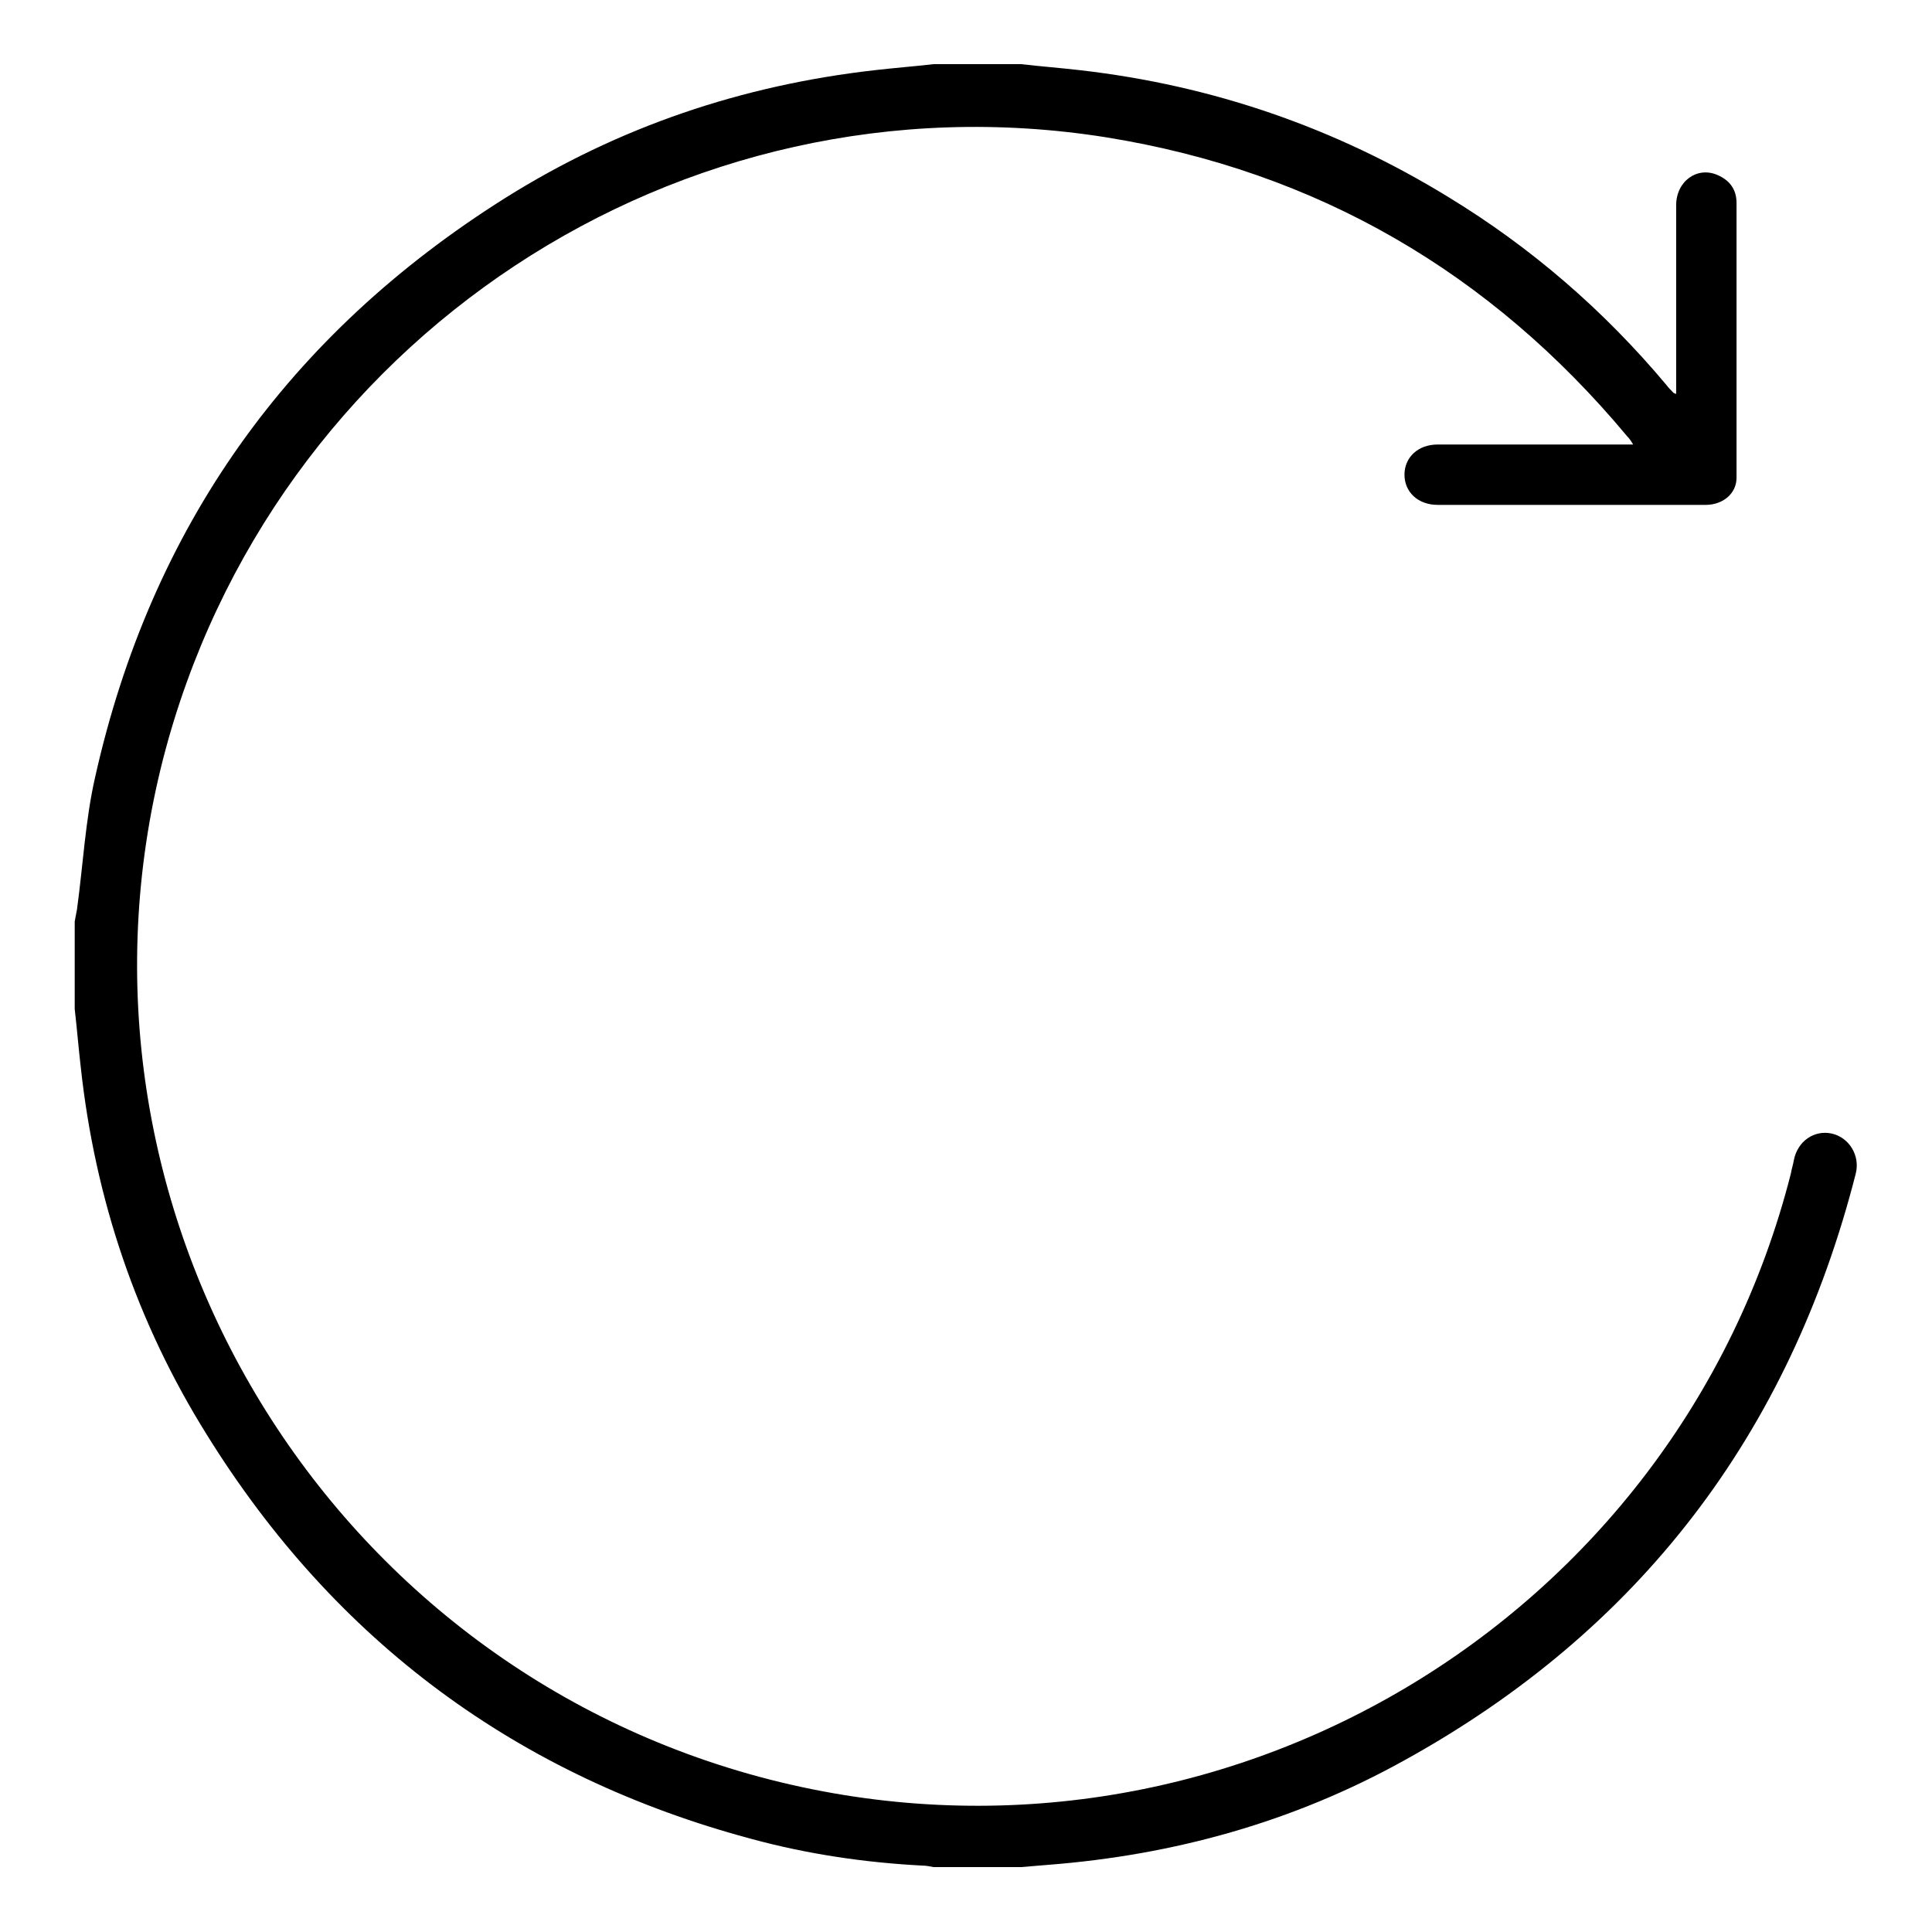
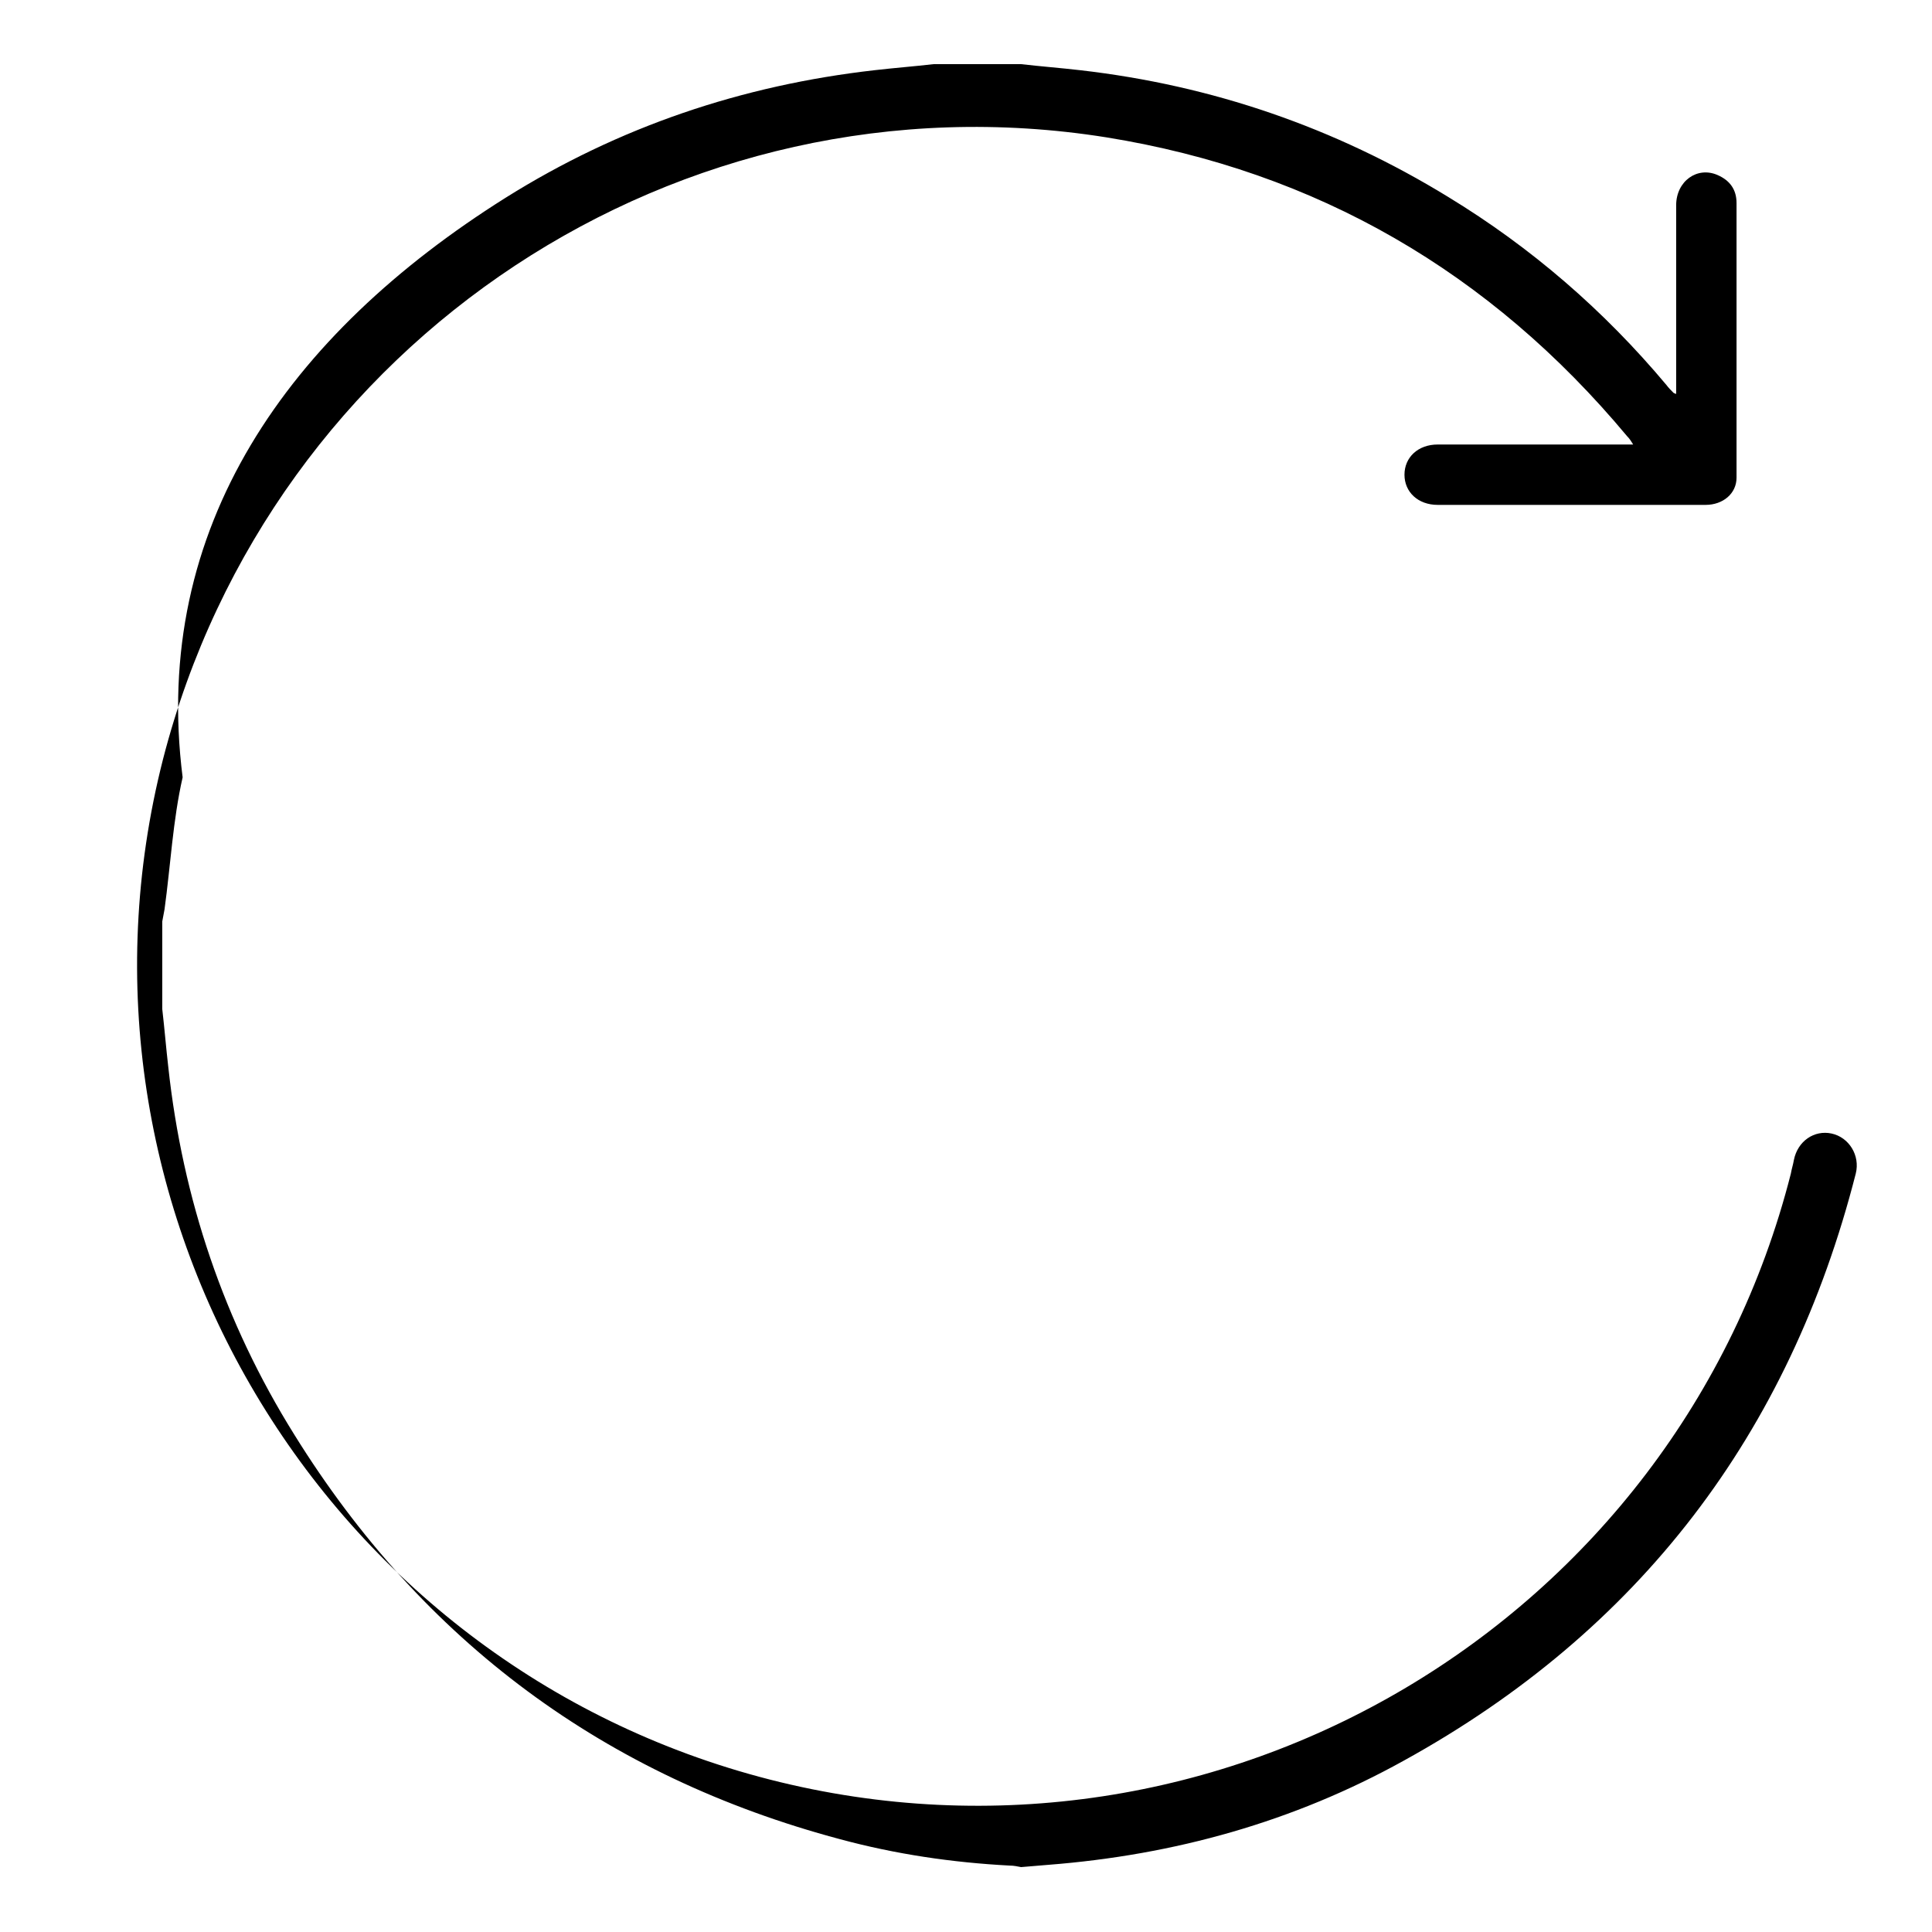
<svg xmlns="http://www.w3.org/2000/svg" version="1.1" x="0px" y="0px" viewBox="0 0 256 256" enable-background="new 0 0 256 256" xml:space="preserve">
  <g>
-     <path fill="#000000" d="M135.3,8.5c2.6,0.3,5.2,0.5,7.8,0.8c17.5,2,33.8,7.6,48.8,16.8c11,6.7,20.6,15,28.9,24.9 c0.3,0.4,0.6,0.7,0.9,1c0.1,0.1,0.1,0.1,0.4,0.2v-1.5c0-7.8,0-15.7,0-23.5c0-3.2,2.8-5.2,5.5-4c1.6,0.7,2.5,1.9,2.5,3.7 c0,12.1,0,24.3,0,36.4c0,2.1-1.8,3.6-4.1,3.6c-9.8,0-19.5,0-29.3,0c-2.1,0-4.1,0-6.2,0c-2.6,0-4.4-1.7-4.4-4s1.8-4,4.4-4 c8.1,0,16.1,0,24.2,0h1.7c-0.3-0.5-0.5-0.8-0.8-1.1c-18.1-21.7-41.1-35.1-69-39.6c-56.5-9-110.7,26.8-125,82.4 C6.5,159.8,42.6,220.6,102,235.8c59.5,15.2,120.2-20.9,135.3-80.3c0.1-0.6,0.3-1.2,0.4-1.8c0.5-2.5,2.7-4,5-3.5 c2.3,0.5,3.8,2.9,3.2,5.3c-8.8,34.5-28.7,60.6-59.9,77.8c-14.6,8.1-30.4,12.5-47.1,13.8c-1.2,0.1-2.4,0.2-3.6,0.3h-11.6 c-0.5-0.1-1-0.2-1.5-0.2c-7.6-0.4-15.1-1.5-22.5-3.5c-31.1-8.3-55.3-26.2-72.3-53.6c-9.3-14.9-14.8-31.2-16.7-48.7 c-0.3-2.6-0.5-5.1-0.8-7.7v-11.6c0.1-0.5,0.2-1.1,0.3-1.6c0.8-5.8,1.1-11.8,2.4-17.5C20,69.9,38.2,44.3,67,26.2 c15-9.4,31.3-14.9,48.9-16.9c2.6-0.3,5.2-0.5,7.8-0.8L135.3,8.5L135.3,8.5z" />
+     <path fill="#000000" d="M135.3,8.5c2.6,0.3,5.2,0.5,7.8,0.8c17.5,2,33.8,7.6,48.8,16.8c11,6.7,20.6,15,28.9,24.9 c0.3,0.4,0.6,0.7,0.9,1c0.1,0.1,0.1,0.1,0.4,0.2v-1.5c0-7.8,0-15.7,0-23.5c0-3.2,2.8-5.2,5.5-4c1.6,0.7,2.5,1.9,2.5,3.7 c0,12.1,0,24.3,0,36.4c0,2.1-1.8,3.6-4.1,3.6c-9.8,0-19.5,0-29.3,0c-2.1,0-4.1,0-6.2,0c-2.6,0-4.4-1.7-4.4-4s1.8-4,4.4-4 c8.1,0,16.1,0,24.2,0h1.7c-0.3-0.5-0.5-0.8-0.8-1.1c-18.1-21.7-41.1-35.1-69-39.6c-56.5-9-110.7,26.8-125,82.4 C6.5,159.8,42.6,220.6,102,235.8c59.5,15.2,120.2-20.9,135.3-80.3c0.1-0.6,0.3-1.2,0.4-1.8c0.5-2.5,2.7-4,5-3.5 c2.3,0.5,3.8,2.9,3.2,5.3c-8.8,34.5-28.7,60.6-59.9,77.8c-14.6,8.1-30.4,12.5-47.1,13.8c-1.2,0.1-2.4,0.2-3.6,0.3c-0.5-0.1-1-0.2-1.5-0.2c-7.6-0.4-15.1-1.5-22.5-3.5c-31.1-8.3-55.3-26.2-72.3-53.6c-9.3-14.9-14.8-31.2-16.7-48.7 c-0.3-2.6-0.5-5.1-0.8-7.7v-11.6c0.1-0.5,0.2-1.1,0.3-1.6c0.8-5.8,1.1-11.8,2.4-17.5C20,69.9,38.2,44.3,67,26.2 c15-9.4,31.3-14.9,48.9-16.9c2.6-0.3,5.2-0.5,7.8-0.8L135.3,8.5L135.3,8.5z" />
  </g>
</svg>